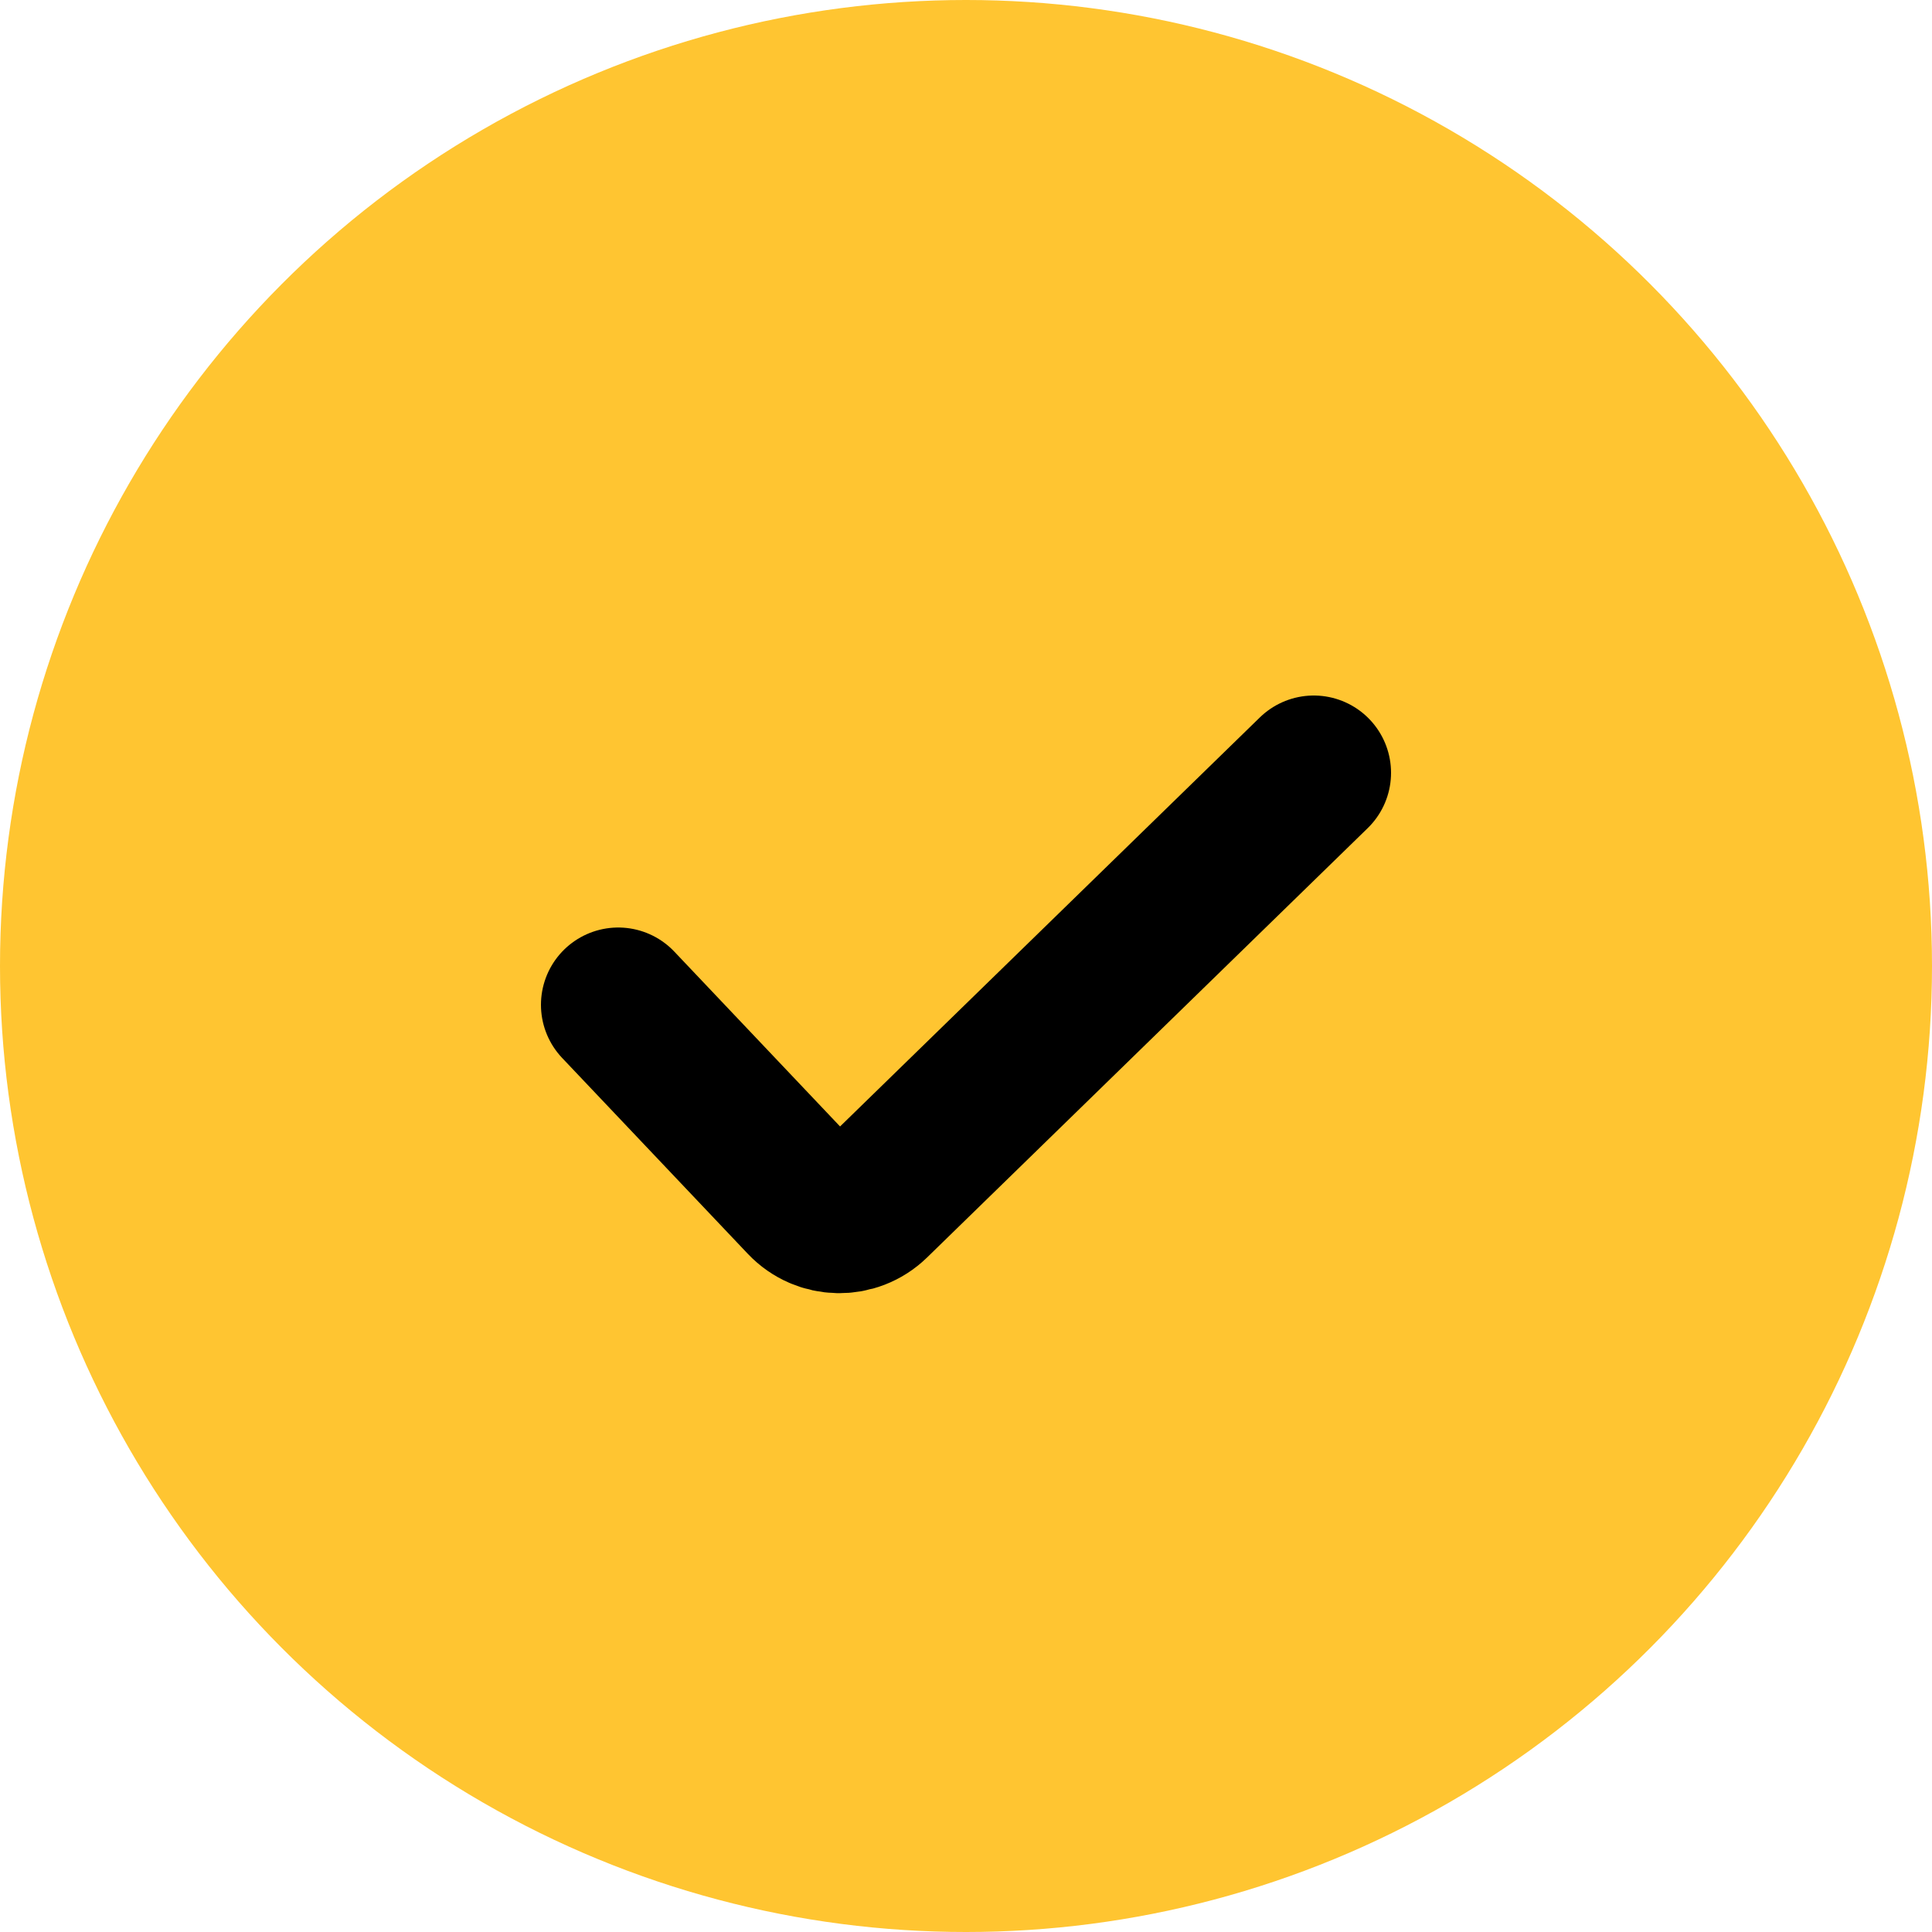
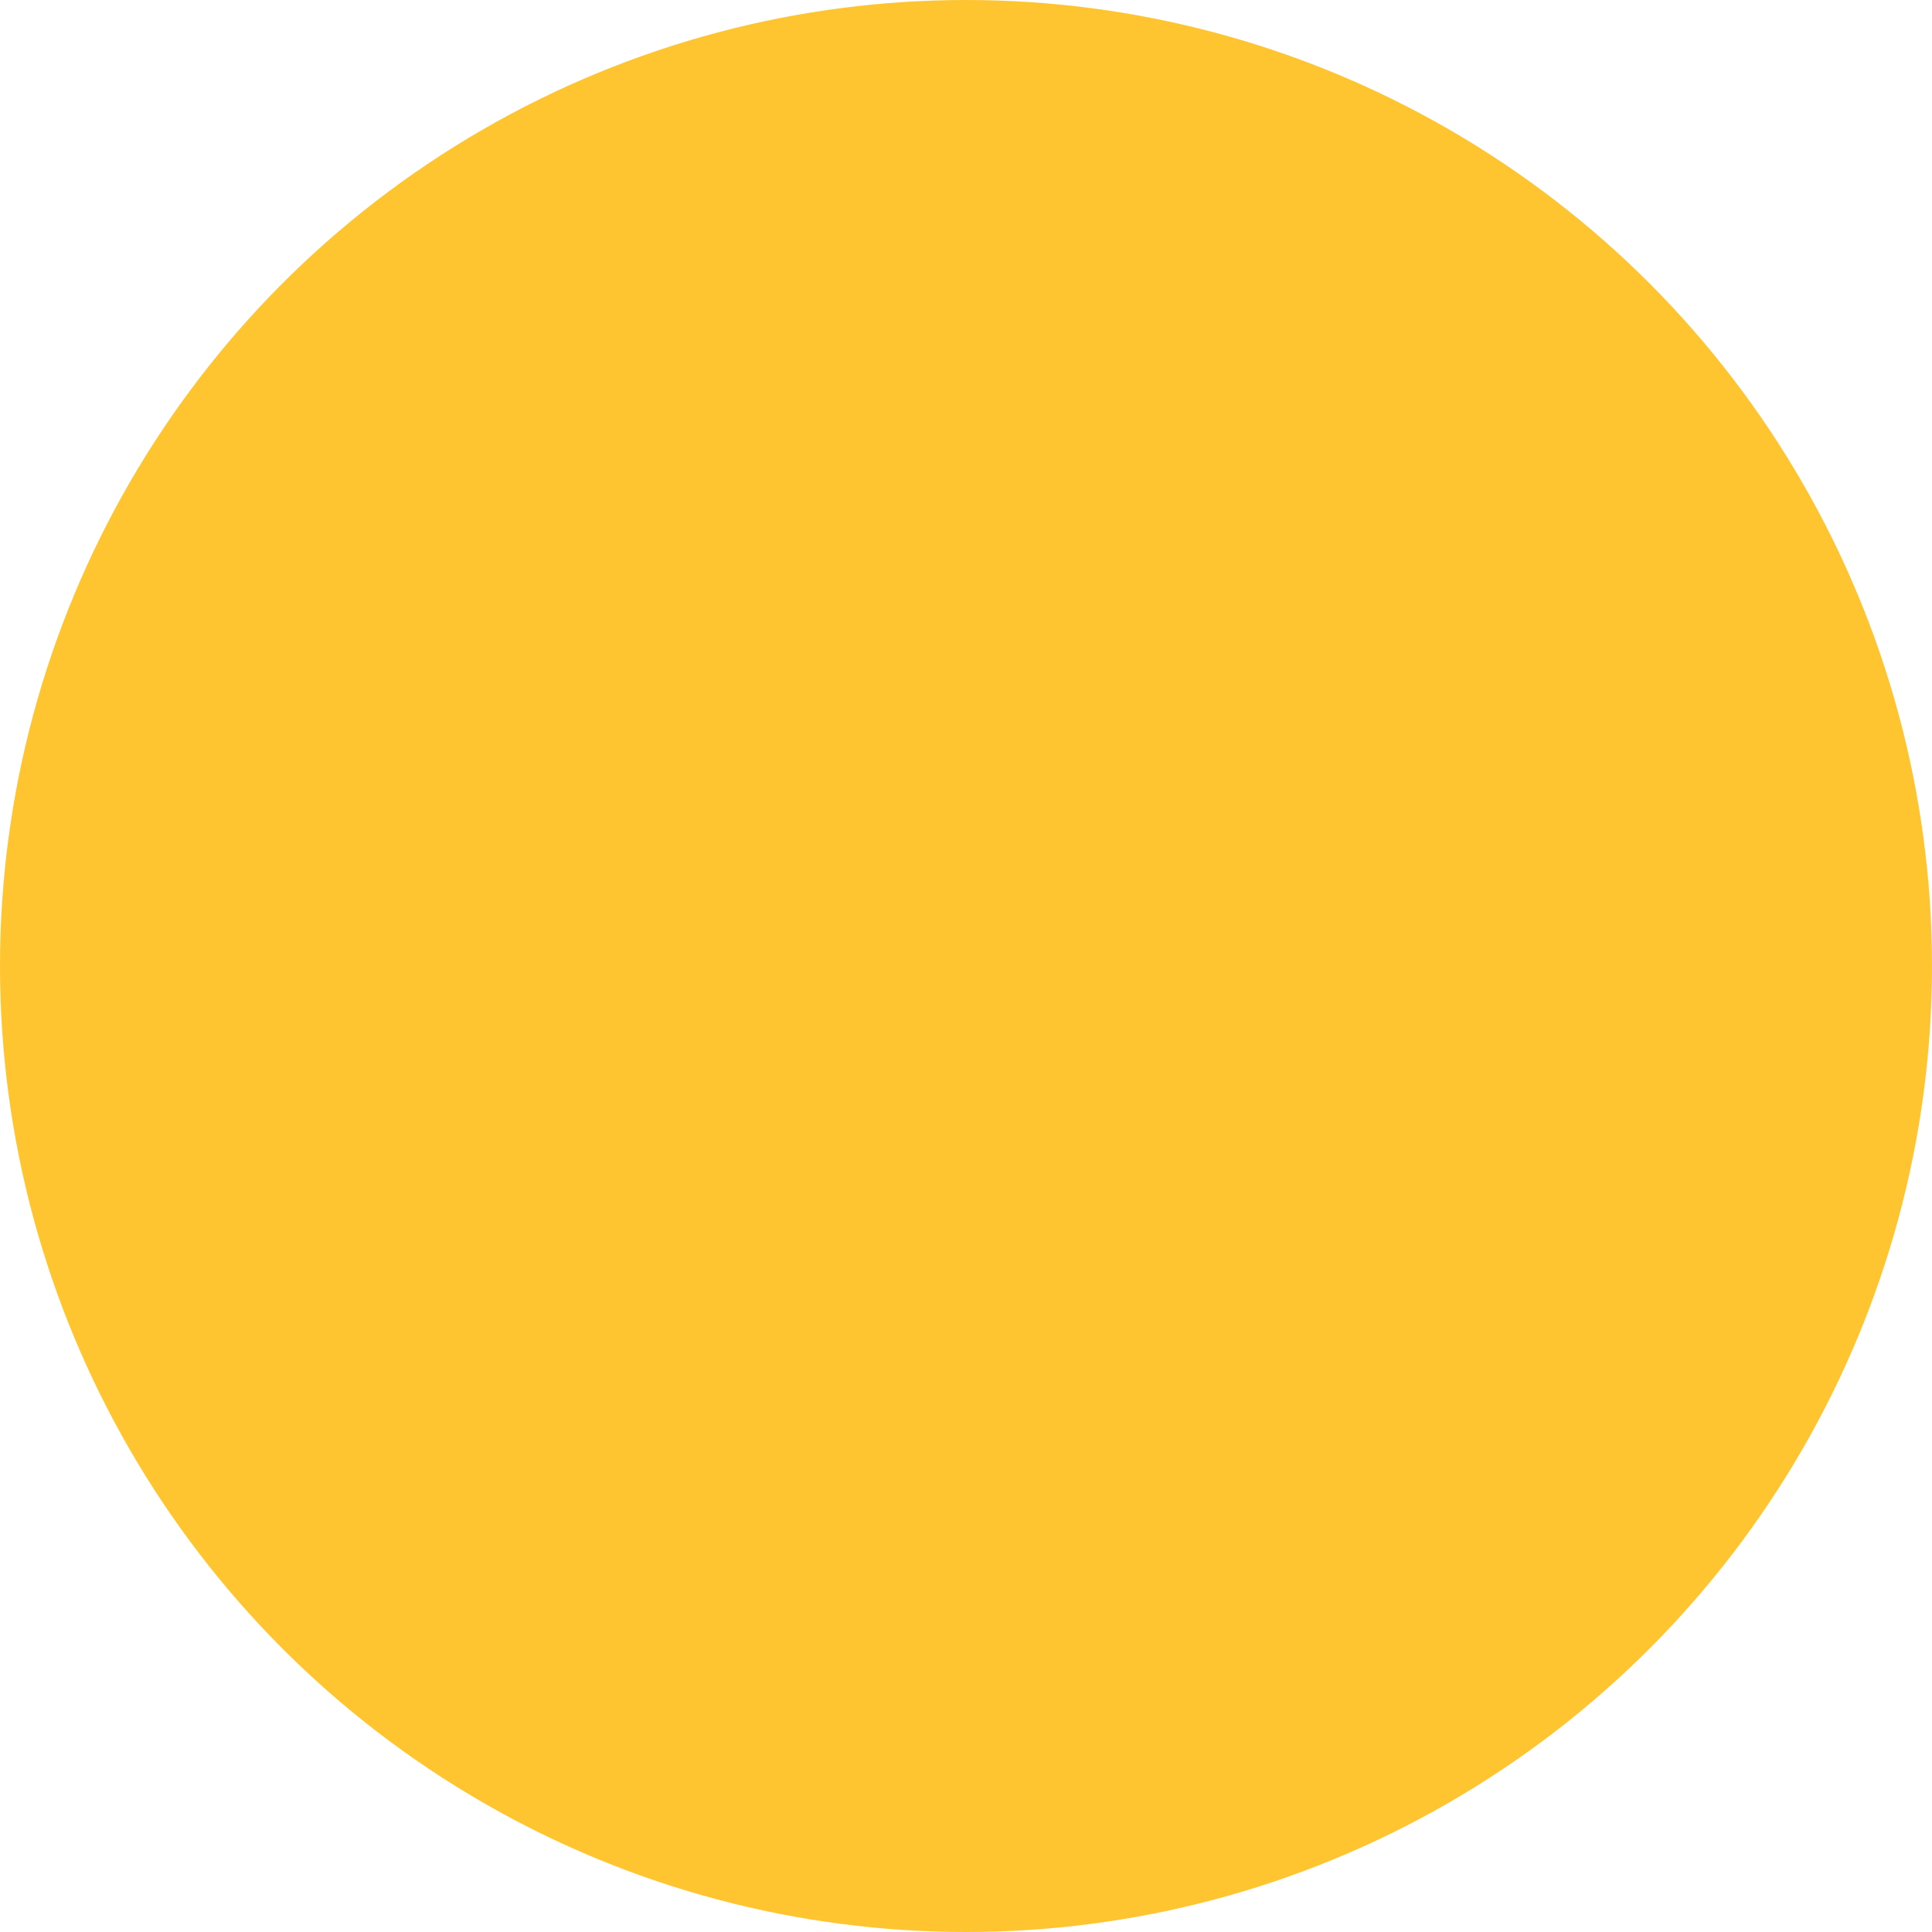
<svg xmlns="http://www.w3.org/2000/svg" fill="none" viewBox="0 0 25 25" height="25" width="25">
  <circle fill="#FFC531" r="12.5" cy="12.5" cx="12.5" />
-   <path stroke-linecap="round" stroke-width="2" stroke="black" d="M8 13.002L10.403 15.537C10.645 15.792 11.048 15.8 11.299 15.555L17 10" />
</svg>